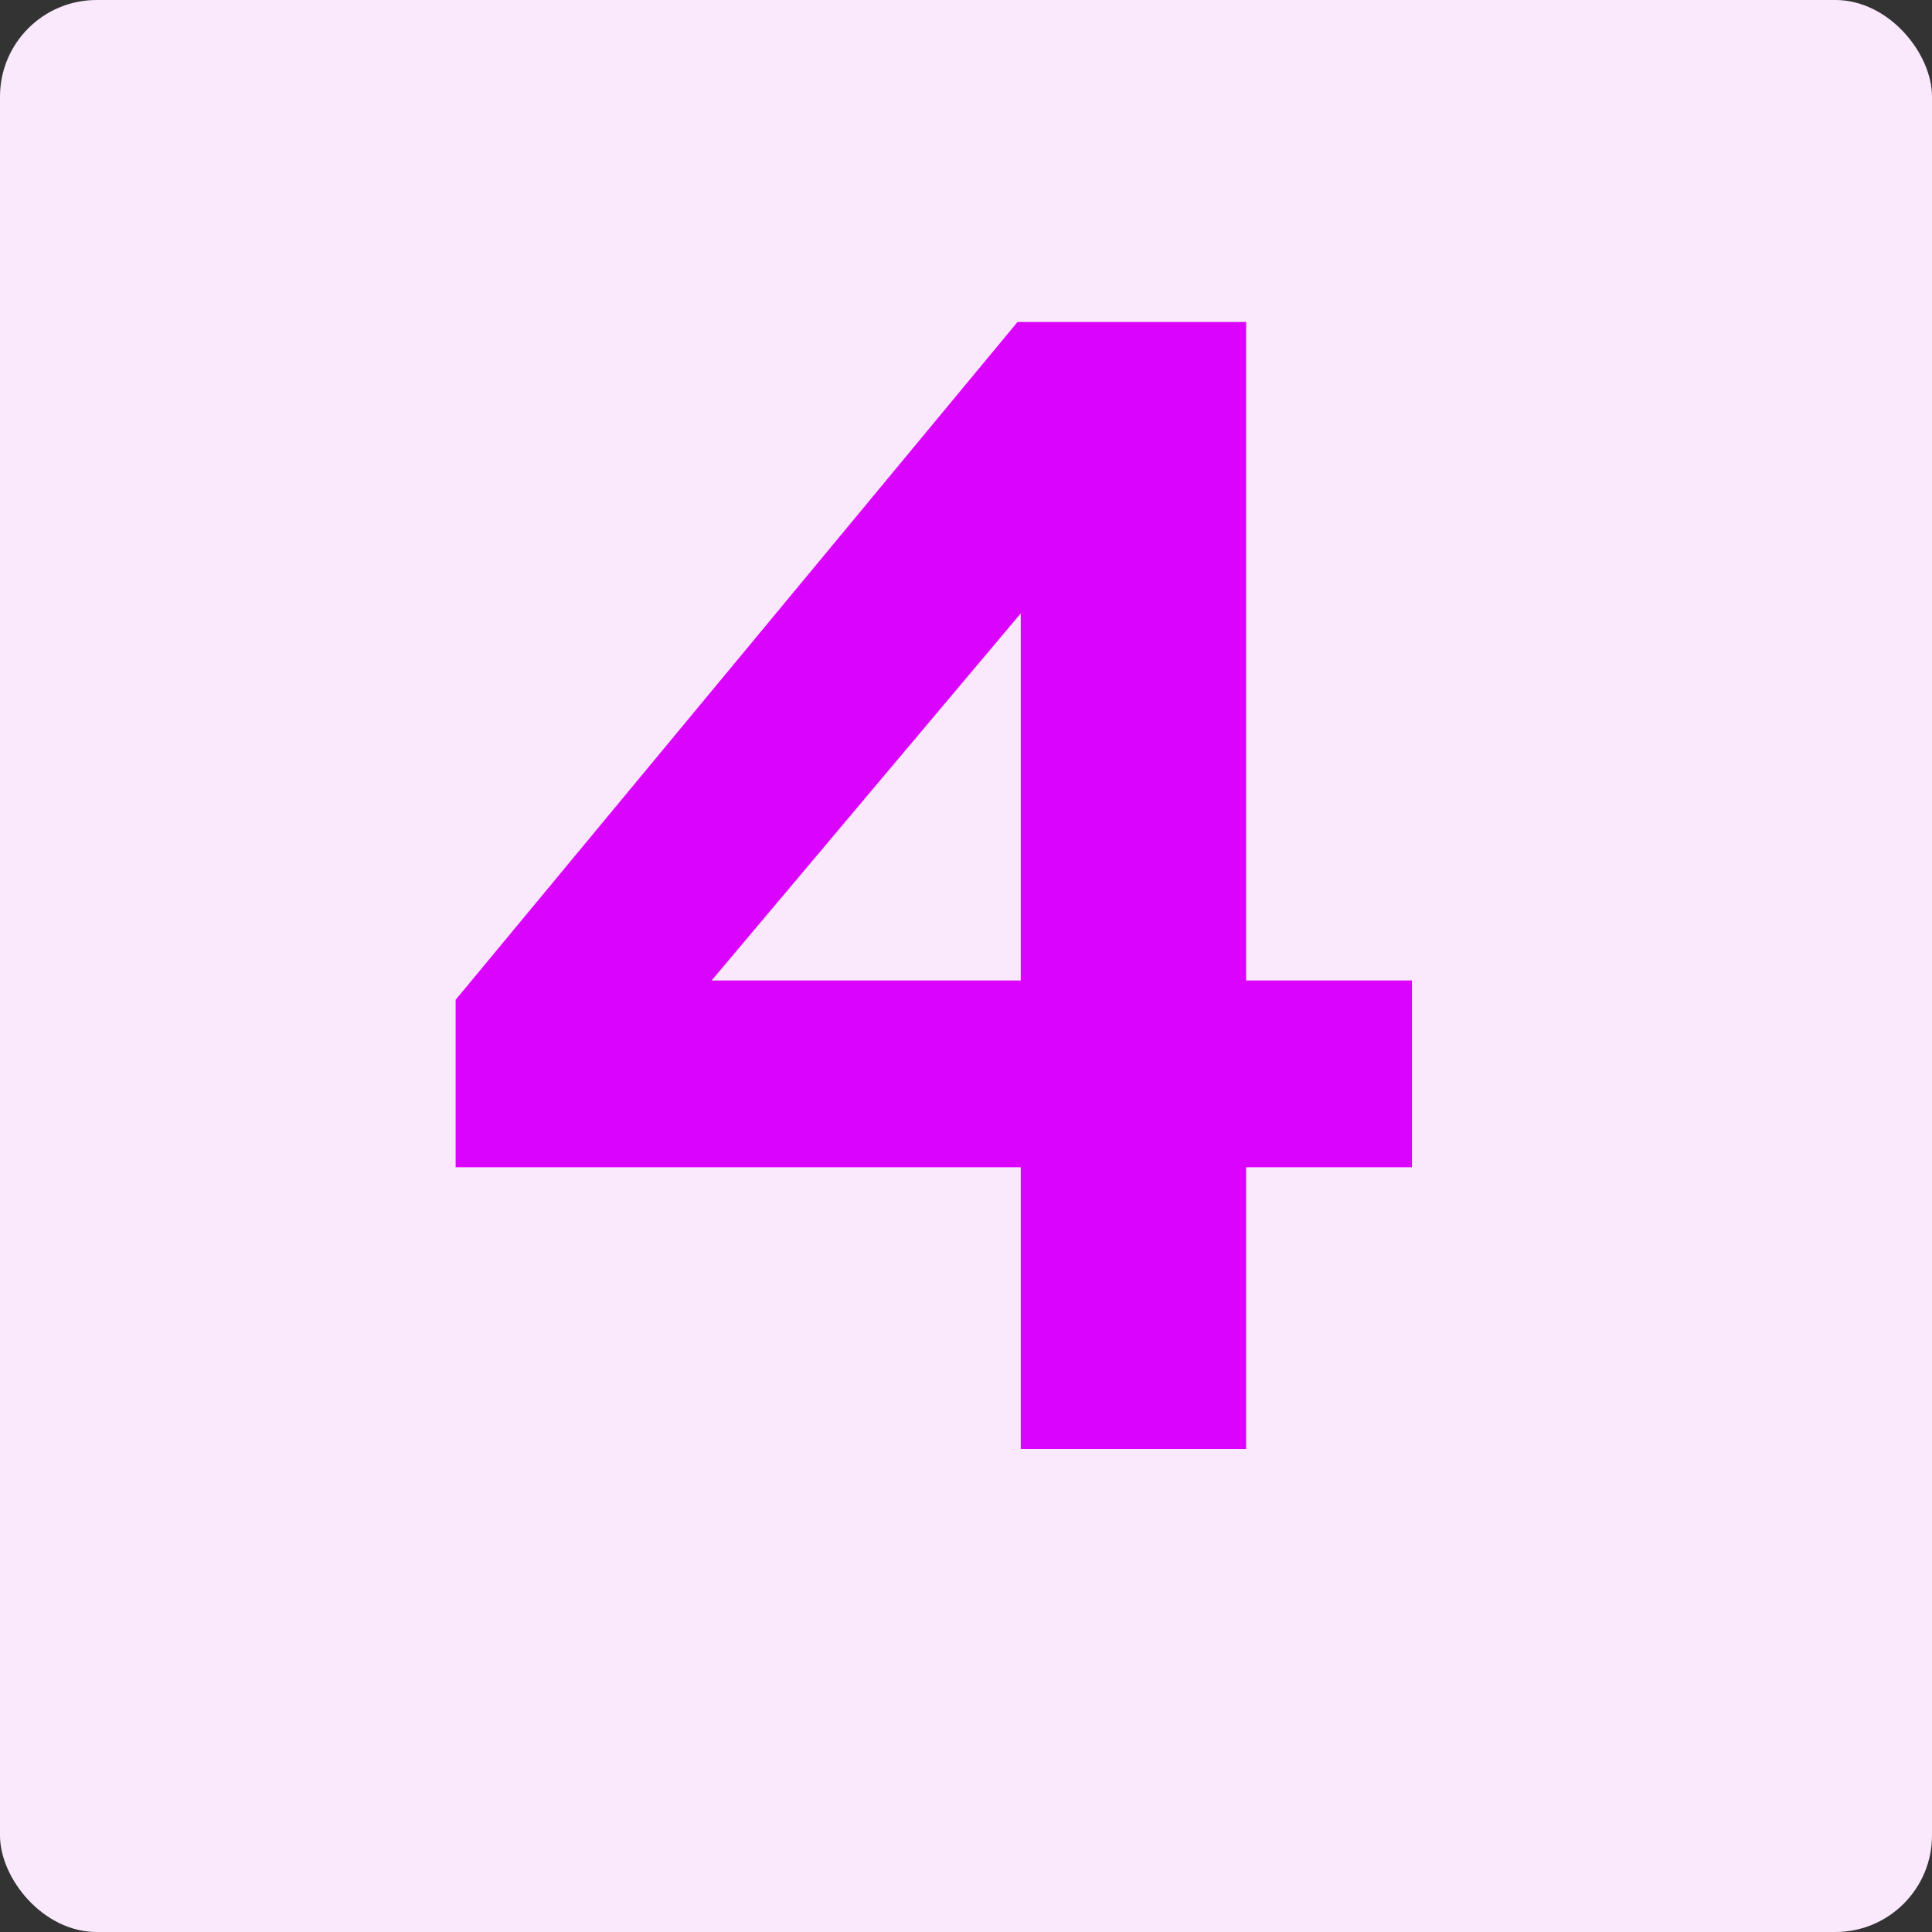
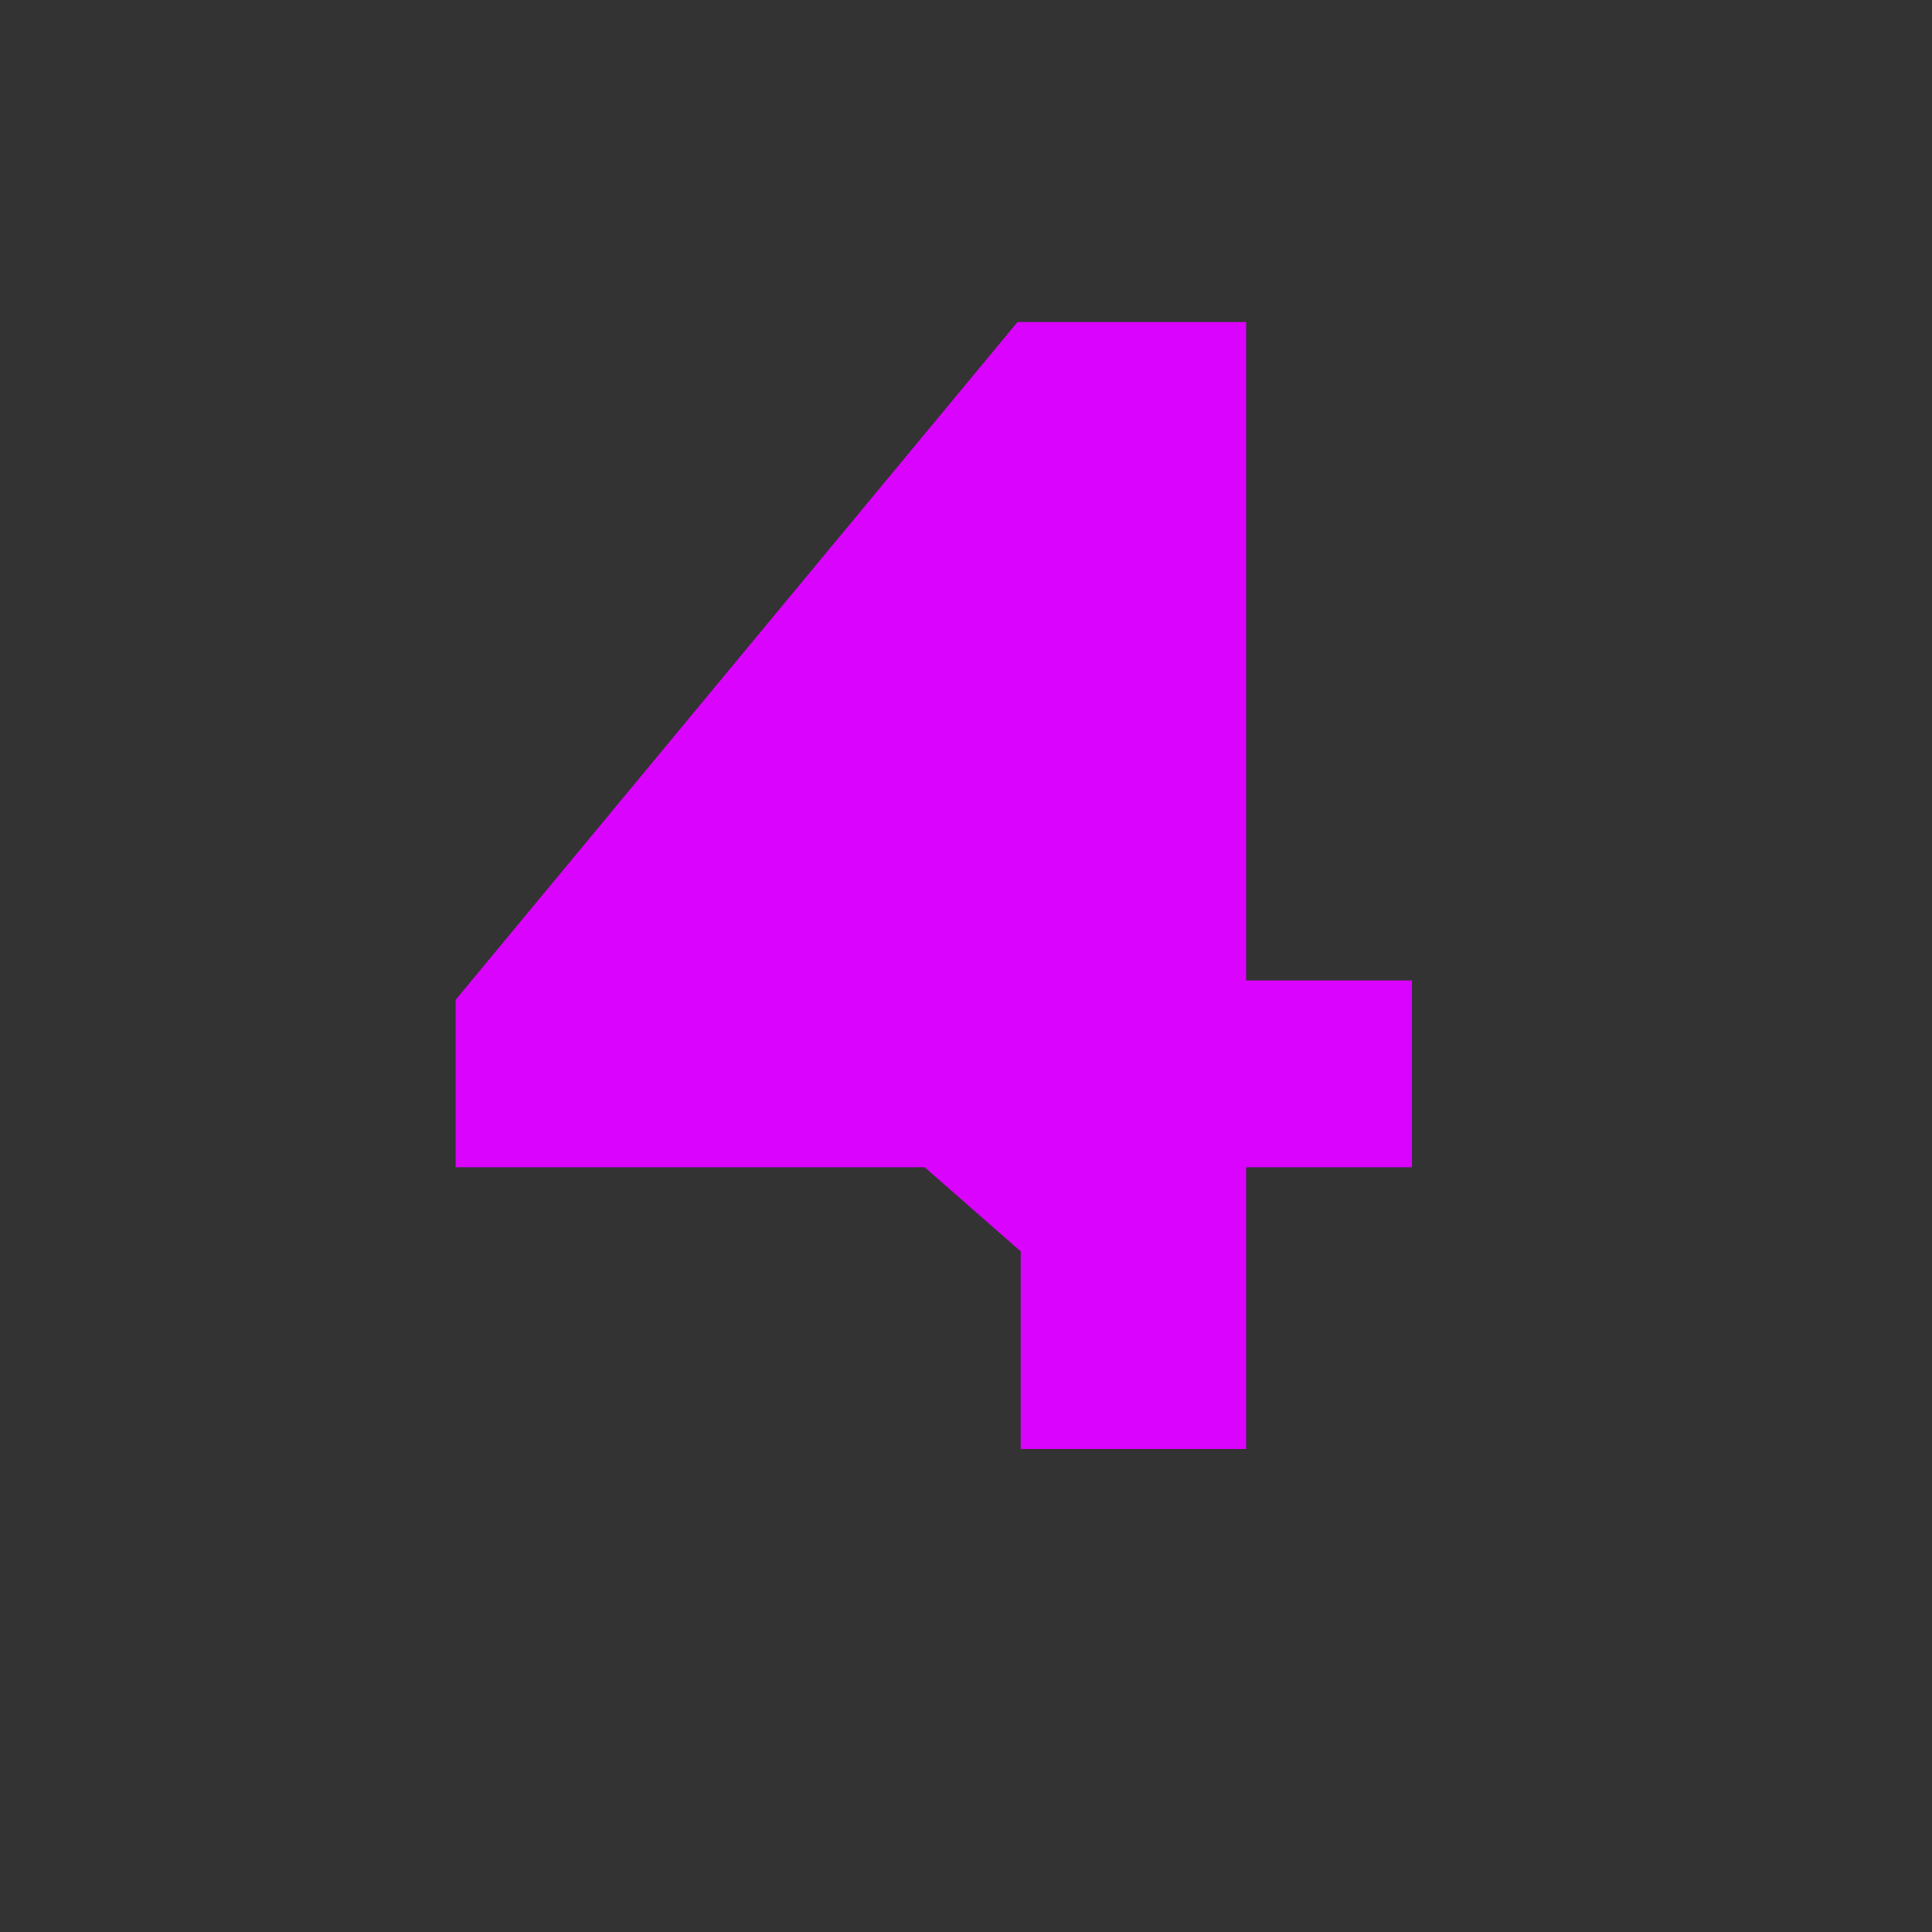
<svg xmlns="http://www.w3.org/2000/svg" width="60" height="60" viewBox="0 0 60 60" fill="none">
  <rect x="0" y="0" width="60" height="60" fill="#333333" stroke="none" />
-   <rect width="60" height="60" rx="3" fill="#FAE8FD" />
-   <path d="M38.7 45H31.7V36.25H14.15V31.05L31.6 10H38.7V30.45H43.85V36.25H38.7V45ZM31.7 19.05L22.1 30.45H31.7V19.05Z" fill="#DA03FD" />
+   <path d="M38.7 45H31.7V36.25H14.15V31.05L31.6 10H38.7V30.45H43.85V36.25H38.7V45ZL22.1 30.45H31.7V19.05Z" fill="#DA03FD" />
</svg>